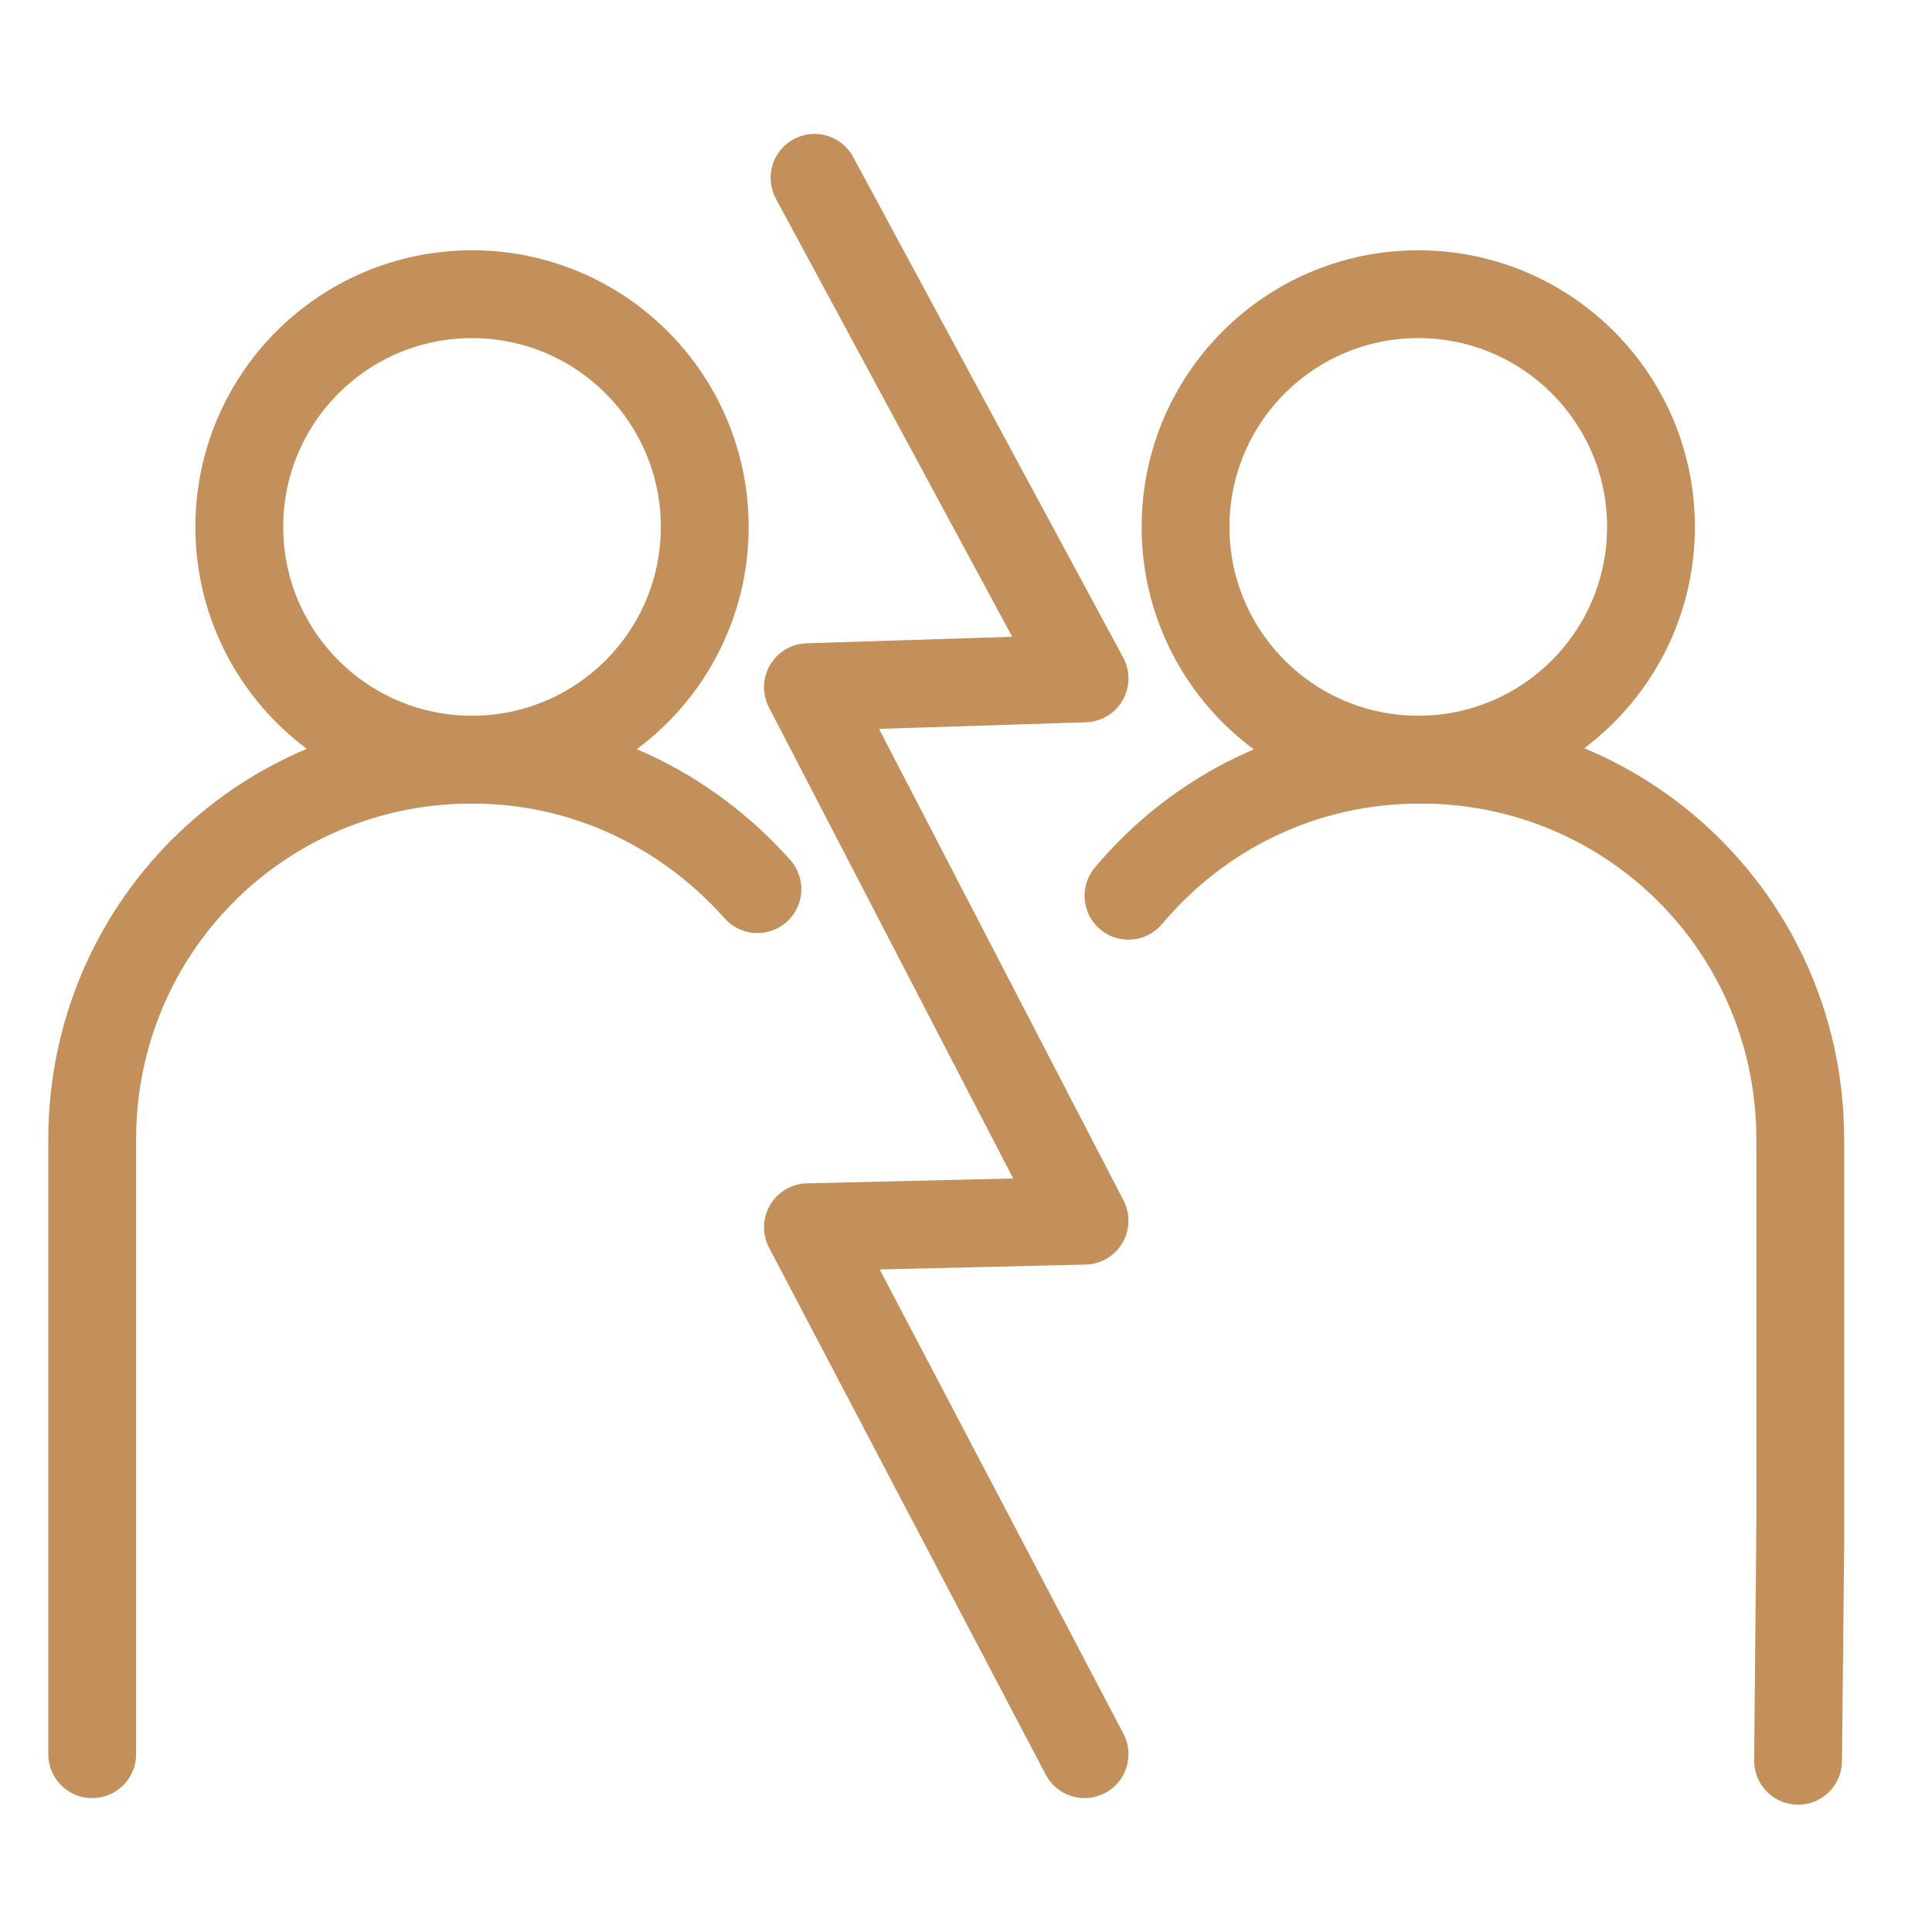
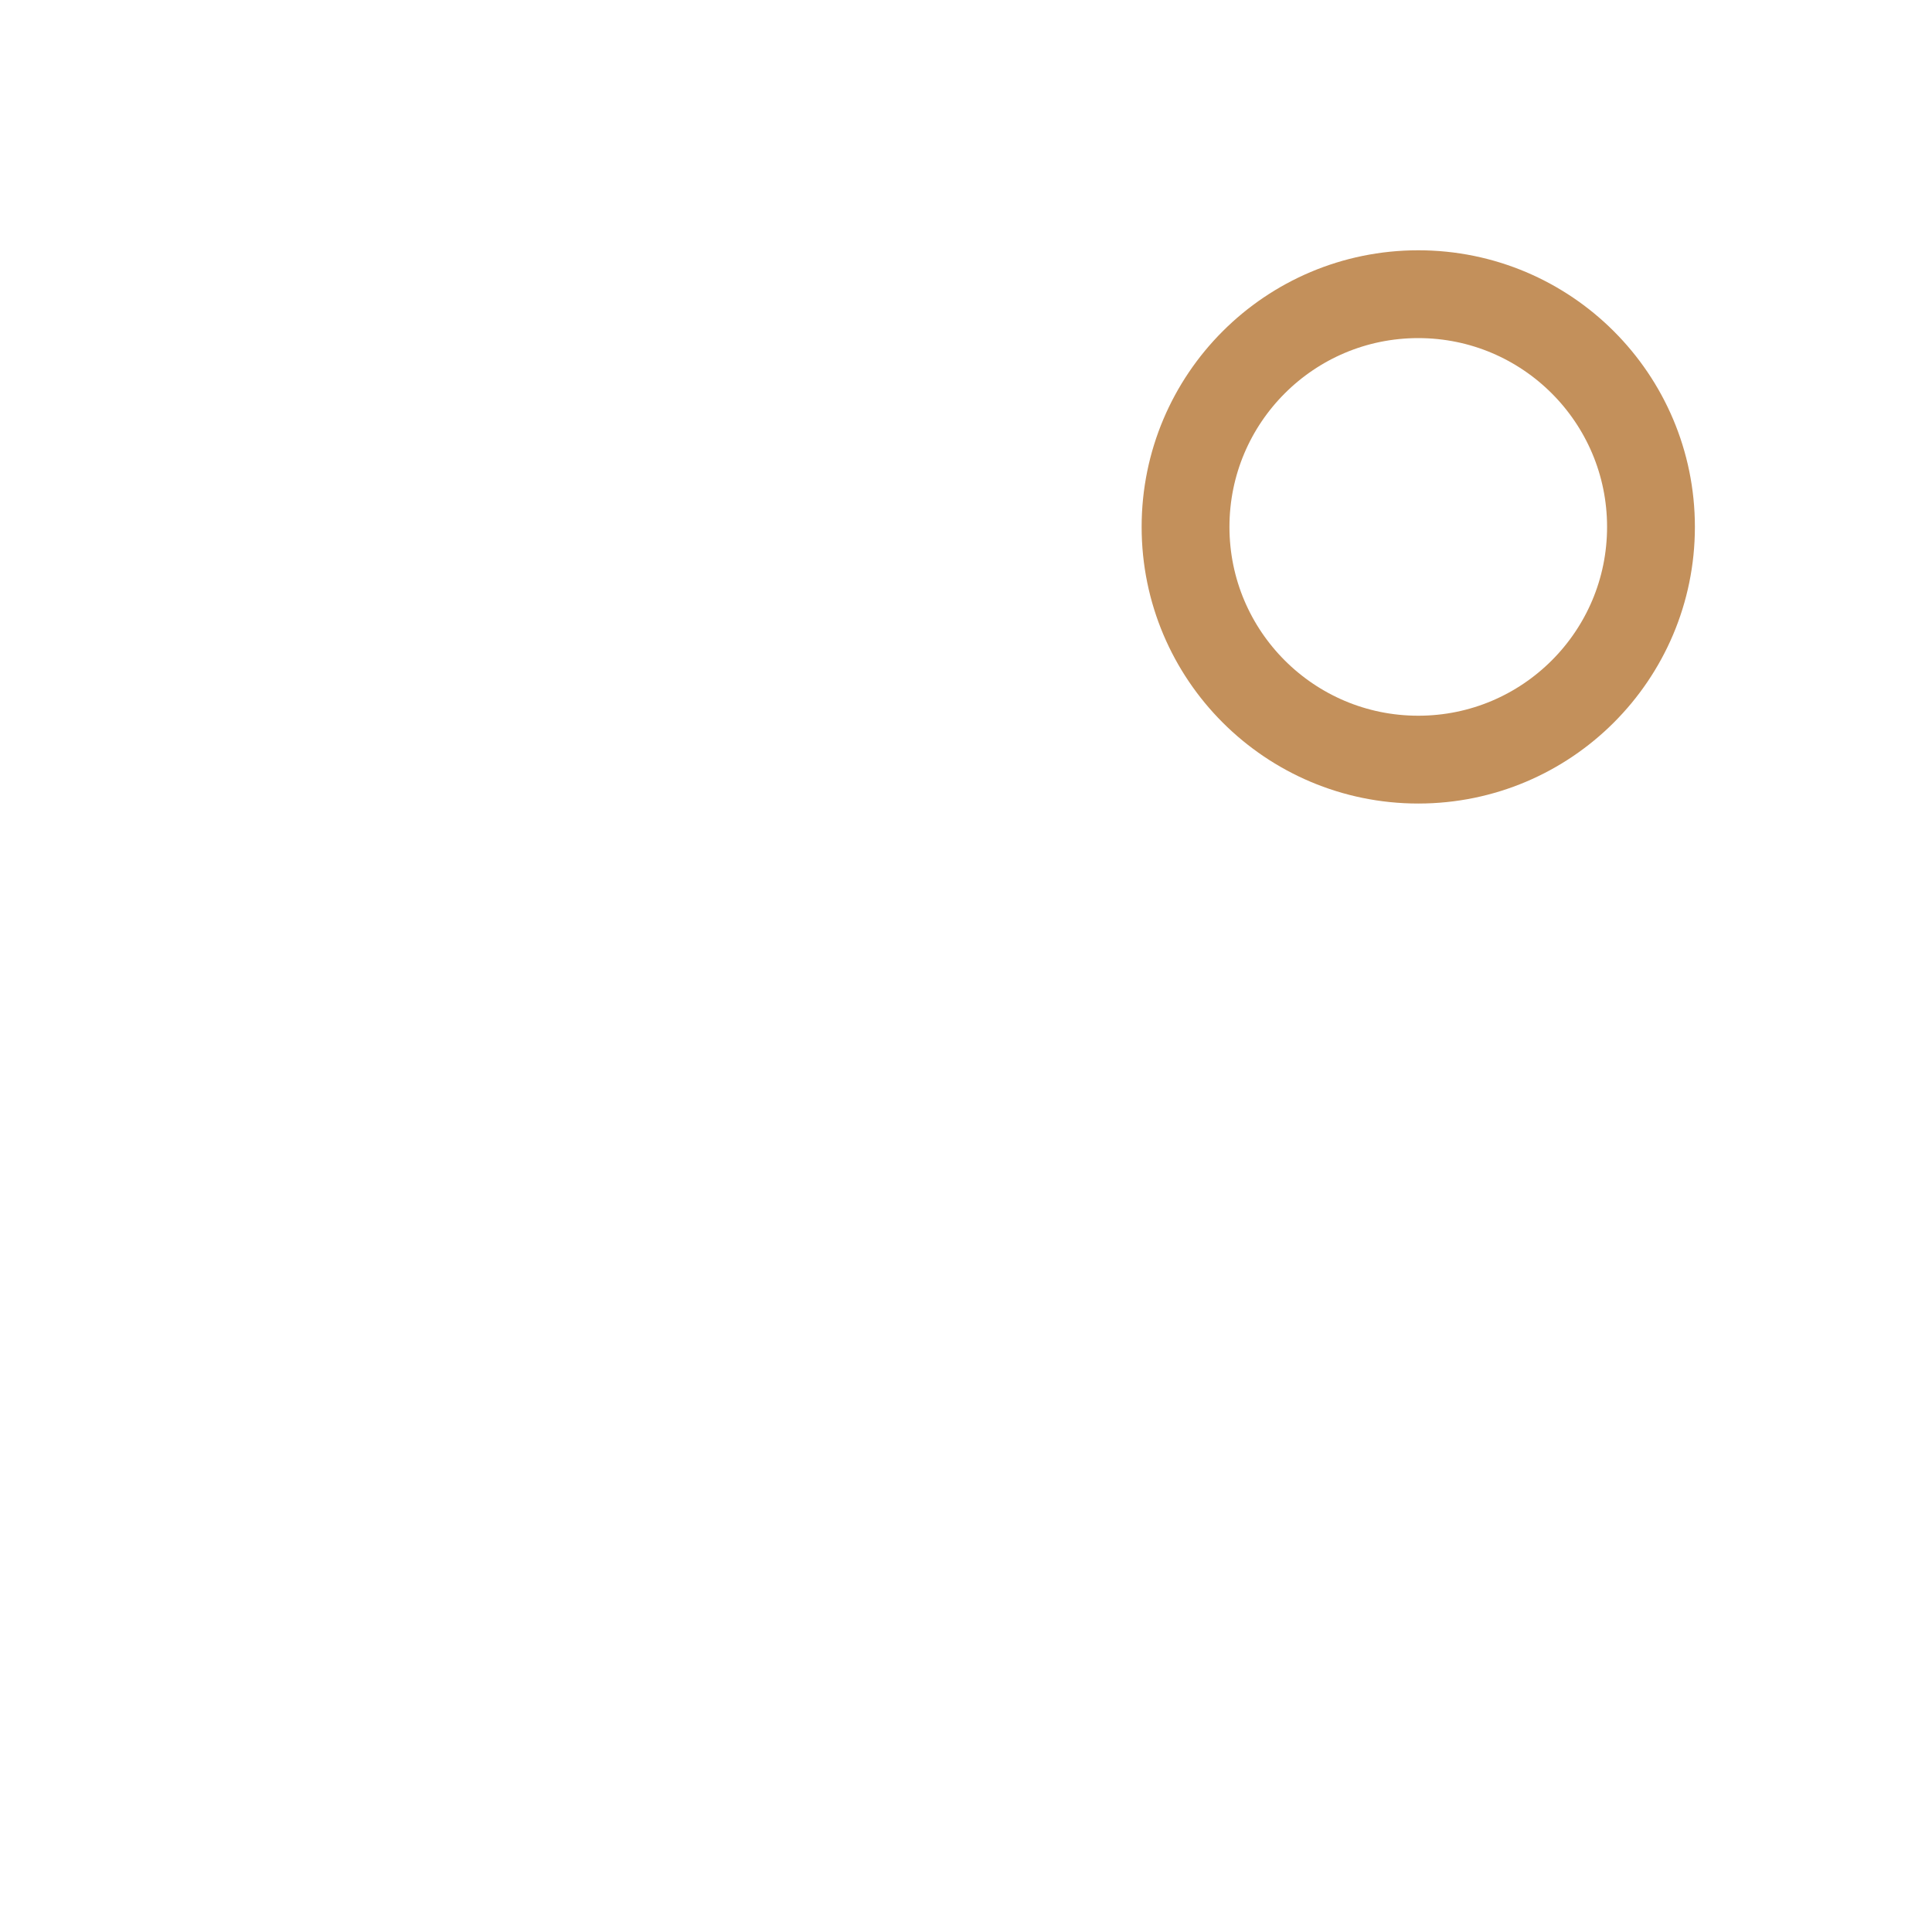
<svg xmlns="http://www.w3.org/2000/svg" version="1.1" x="0px" y="0px" viewBox="0 0 88 88" style="enable-background:new 0 0 88 88;" xml:space="preserve">
  <style type="text/css">
	.st0{fill:none;stroke:#C3905B;stroke-width:4;stroke-linejoin:round;stroke-miterlimit:10;}
	.st1{fill:#C3905B;}
	.st2{fill:none;stroke:#C3905B;stroke-width:4;stroke-linecap:round;stroke-linejoin:round;stroke-miterlimit:10;}
	.st3{fill:none;stroke:#C3905B;stroke-width:4;stroke-linecap:round;stroke-miterlimit:10;}
	.st4{fill:none;stroke:#C3905B;stroke-width:4;stroke-linecap:round;stroke-linejoin:round;}
	.st5{fill:none;stroke:#C3905B;stroke-width:3;stroke-linecap:round;stroke-linejoin:round;stroke-miterlimit:10;}
	.st6{fill:none;}
</style>
  <g id="HG">
</g>
  <g id="Ebene_1">
    <circle class="st2" cx="64.6" cy="24" r="10.6" />
-     <circle class="st2" cx="21.5" cy="24" r="10.6" />
-     <path class="st4" d="M4.2,79.9V67.2V51.9c0-9.6,7.7-17.3,17.3-17.3c5.2,0,9.8,2.3,13,5.9" />
-     <path class="st4" d="M51.4,40.8c3.2-3.8,7.9-6.2,13.3-6.2c9.6,0,17.3,7.7,17.3,17.3L82,70.4l-0.1,9.8L82,69.4" />
-     <polyline class="st4" points="49.4,79.9 36.8,55.9 49.4,55.6 36.8,31.3 49.4,30.9 37.1,8.1  " />
  </g>
</svg>